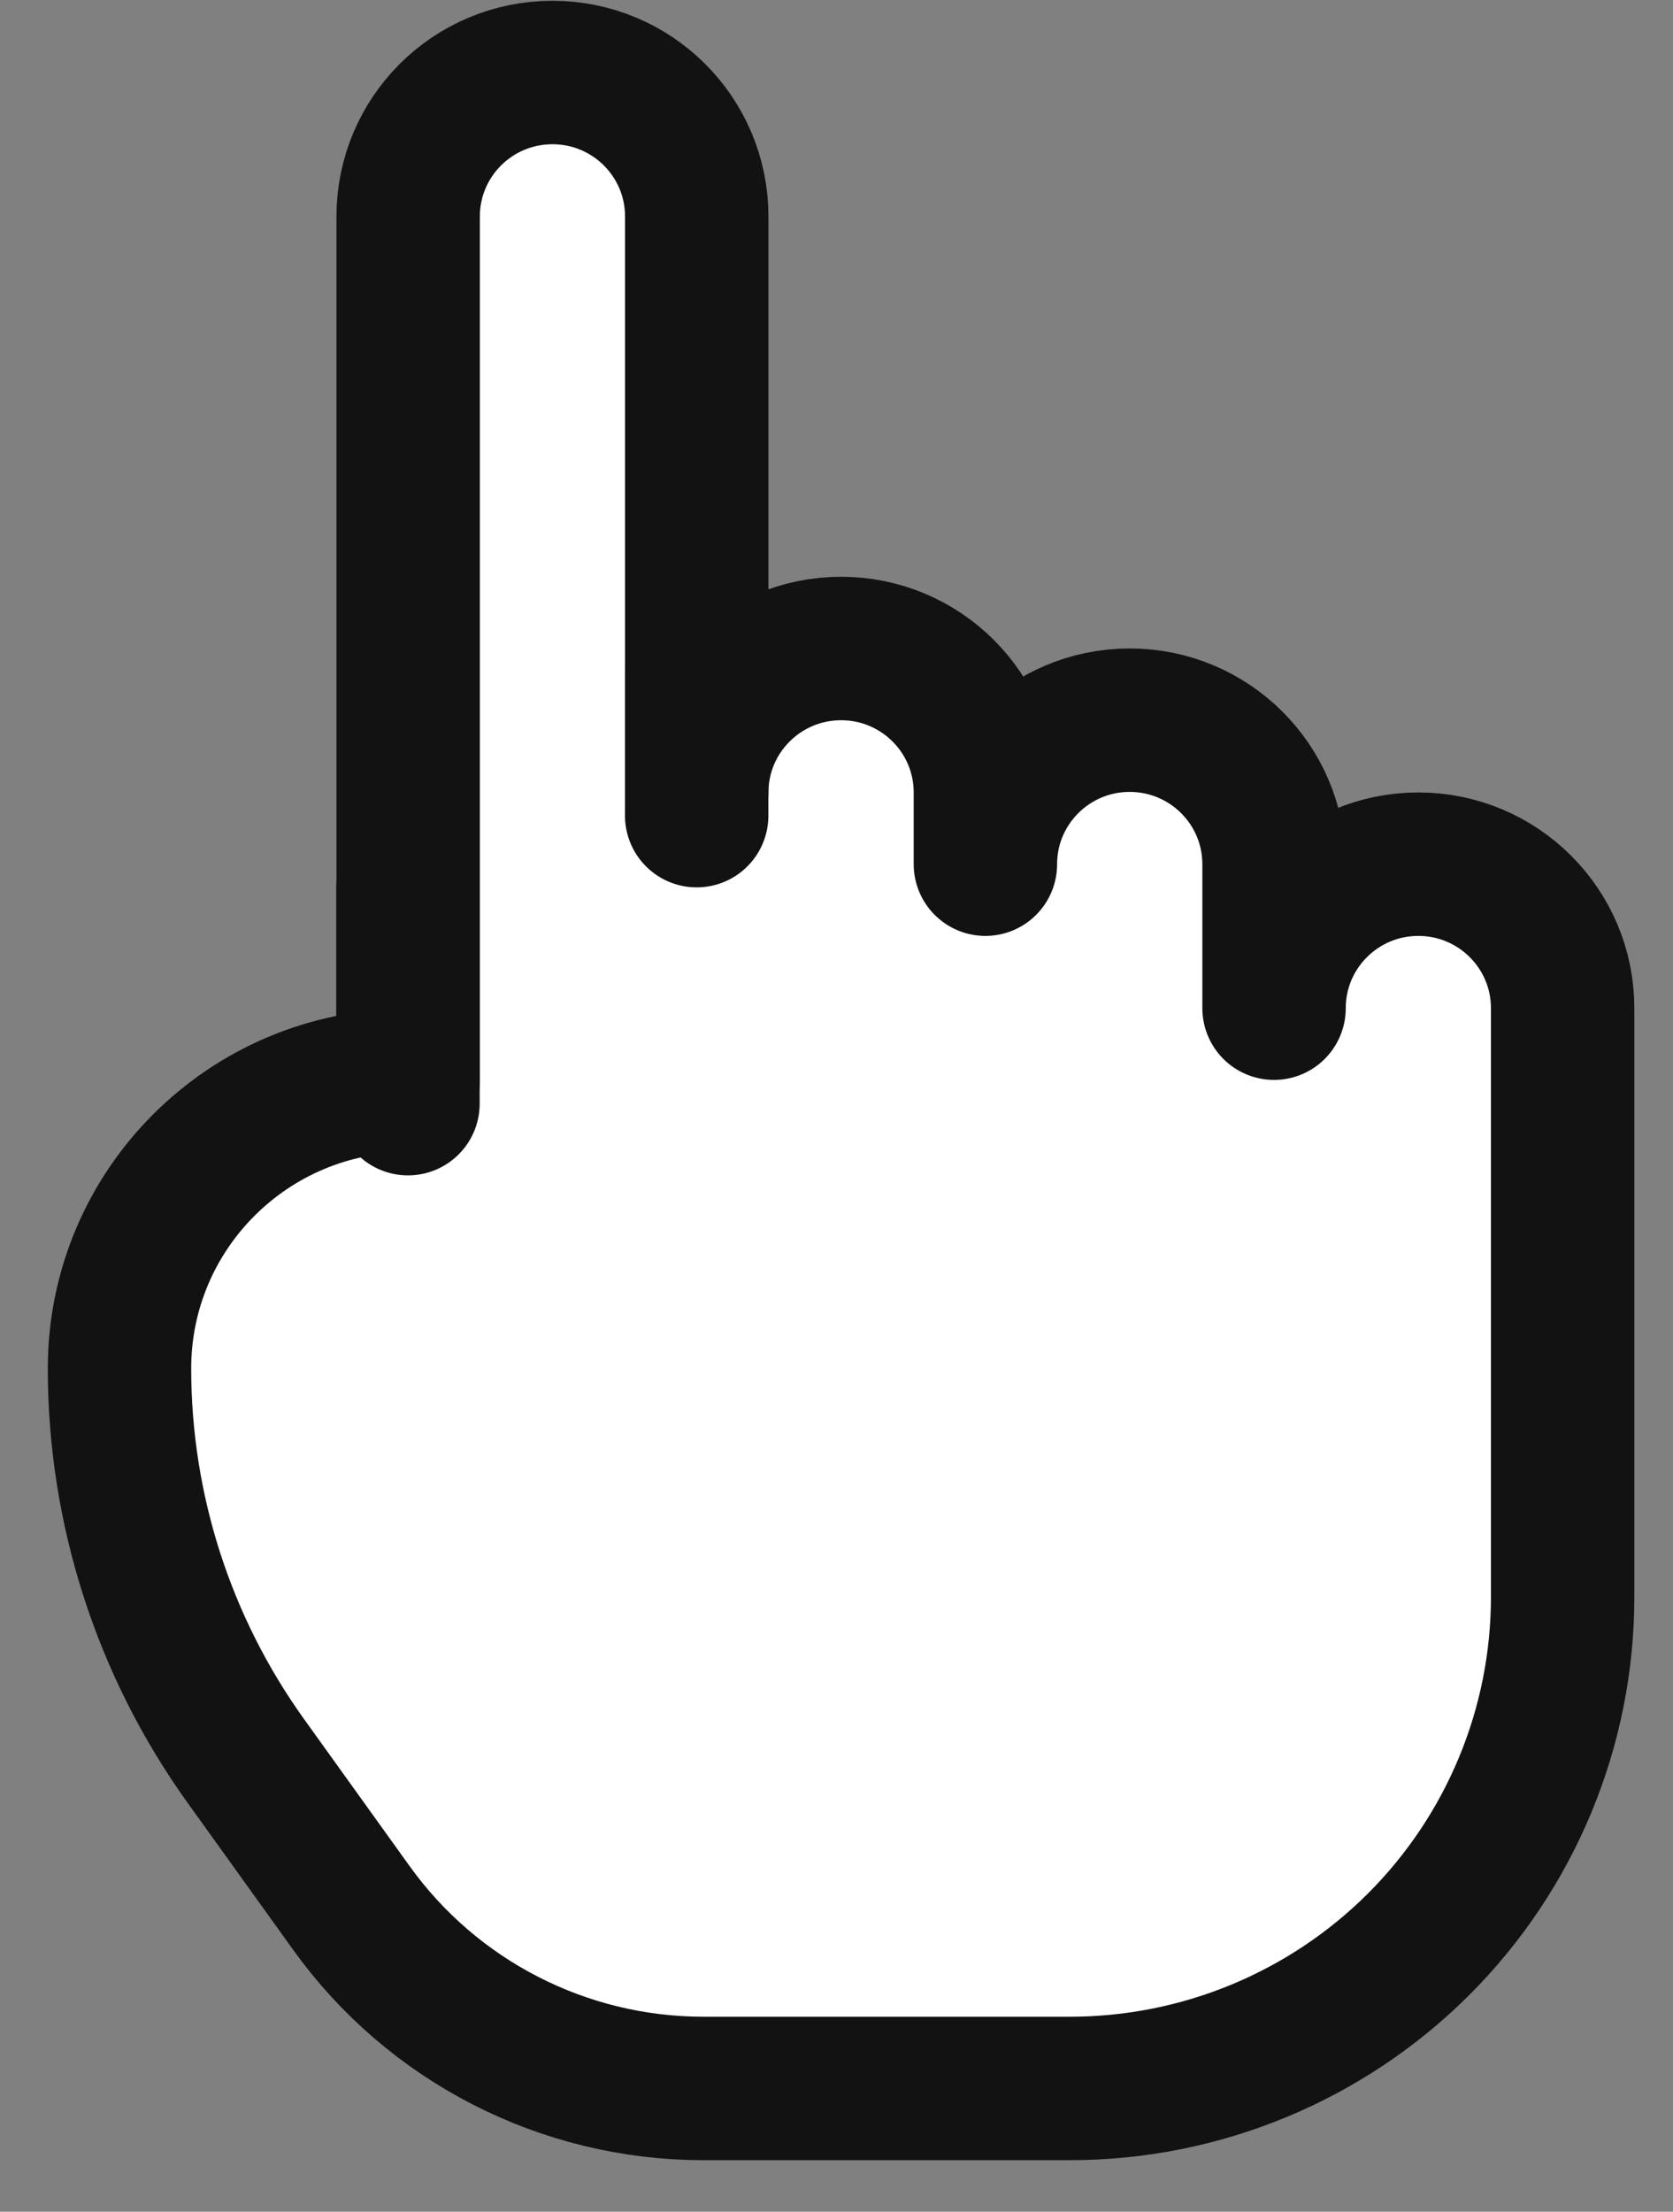
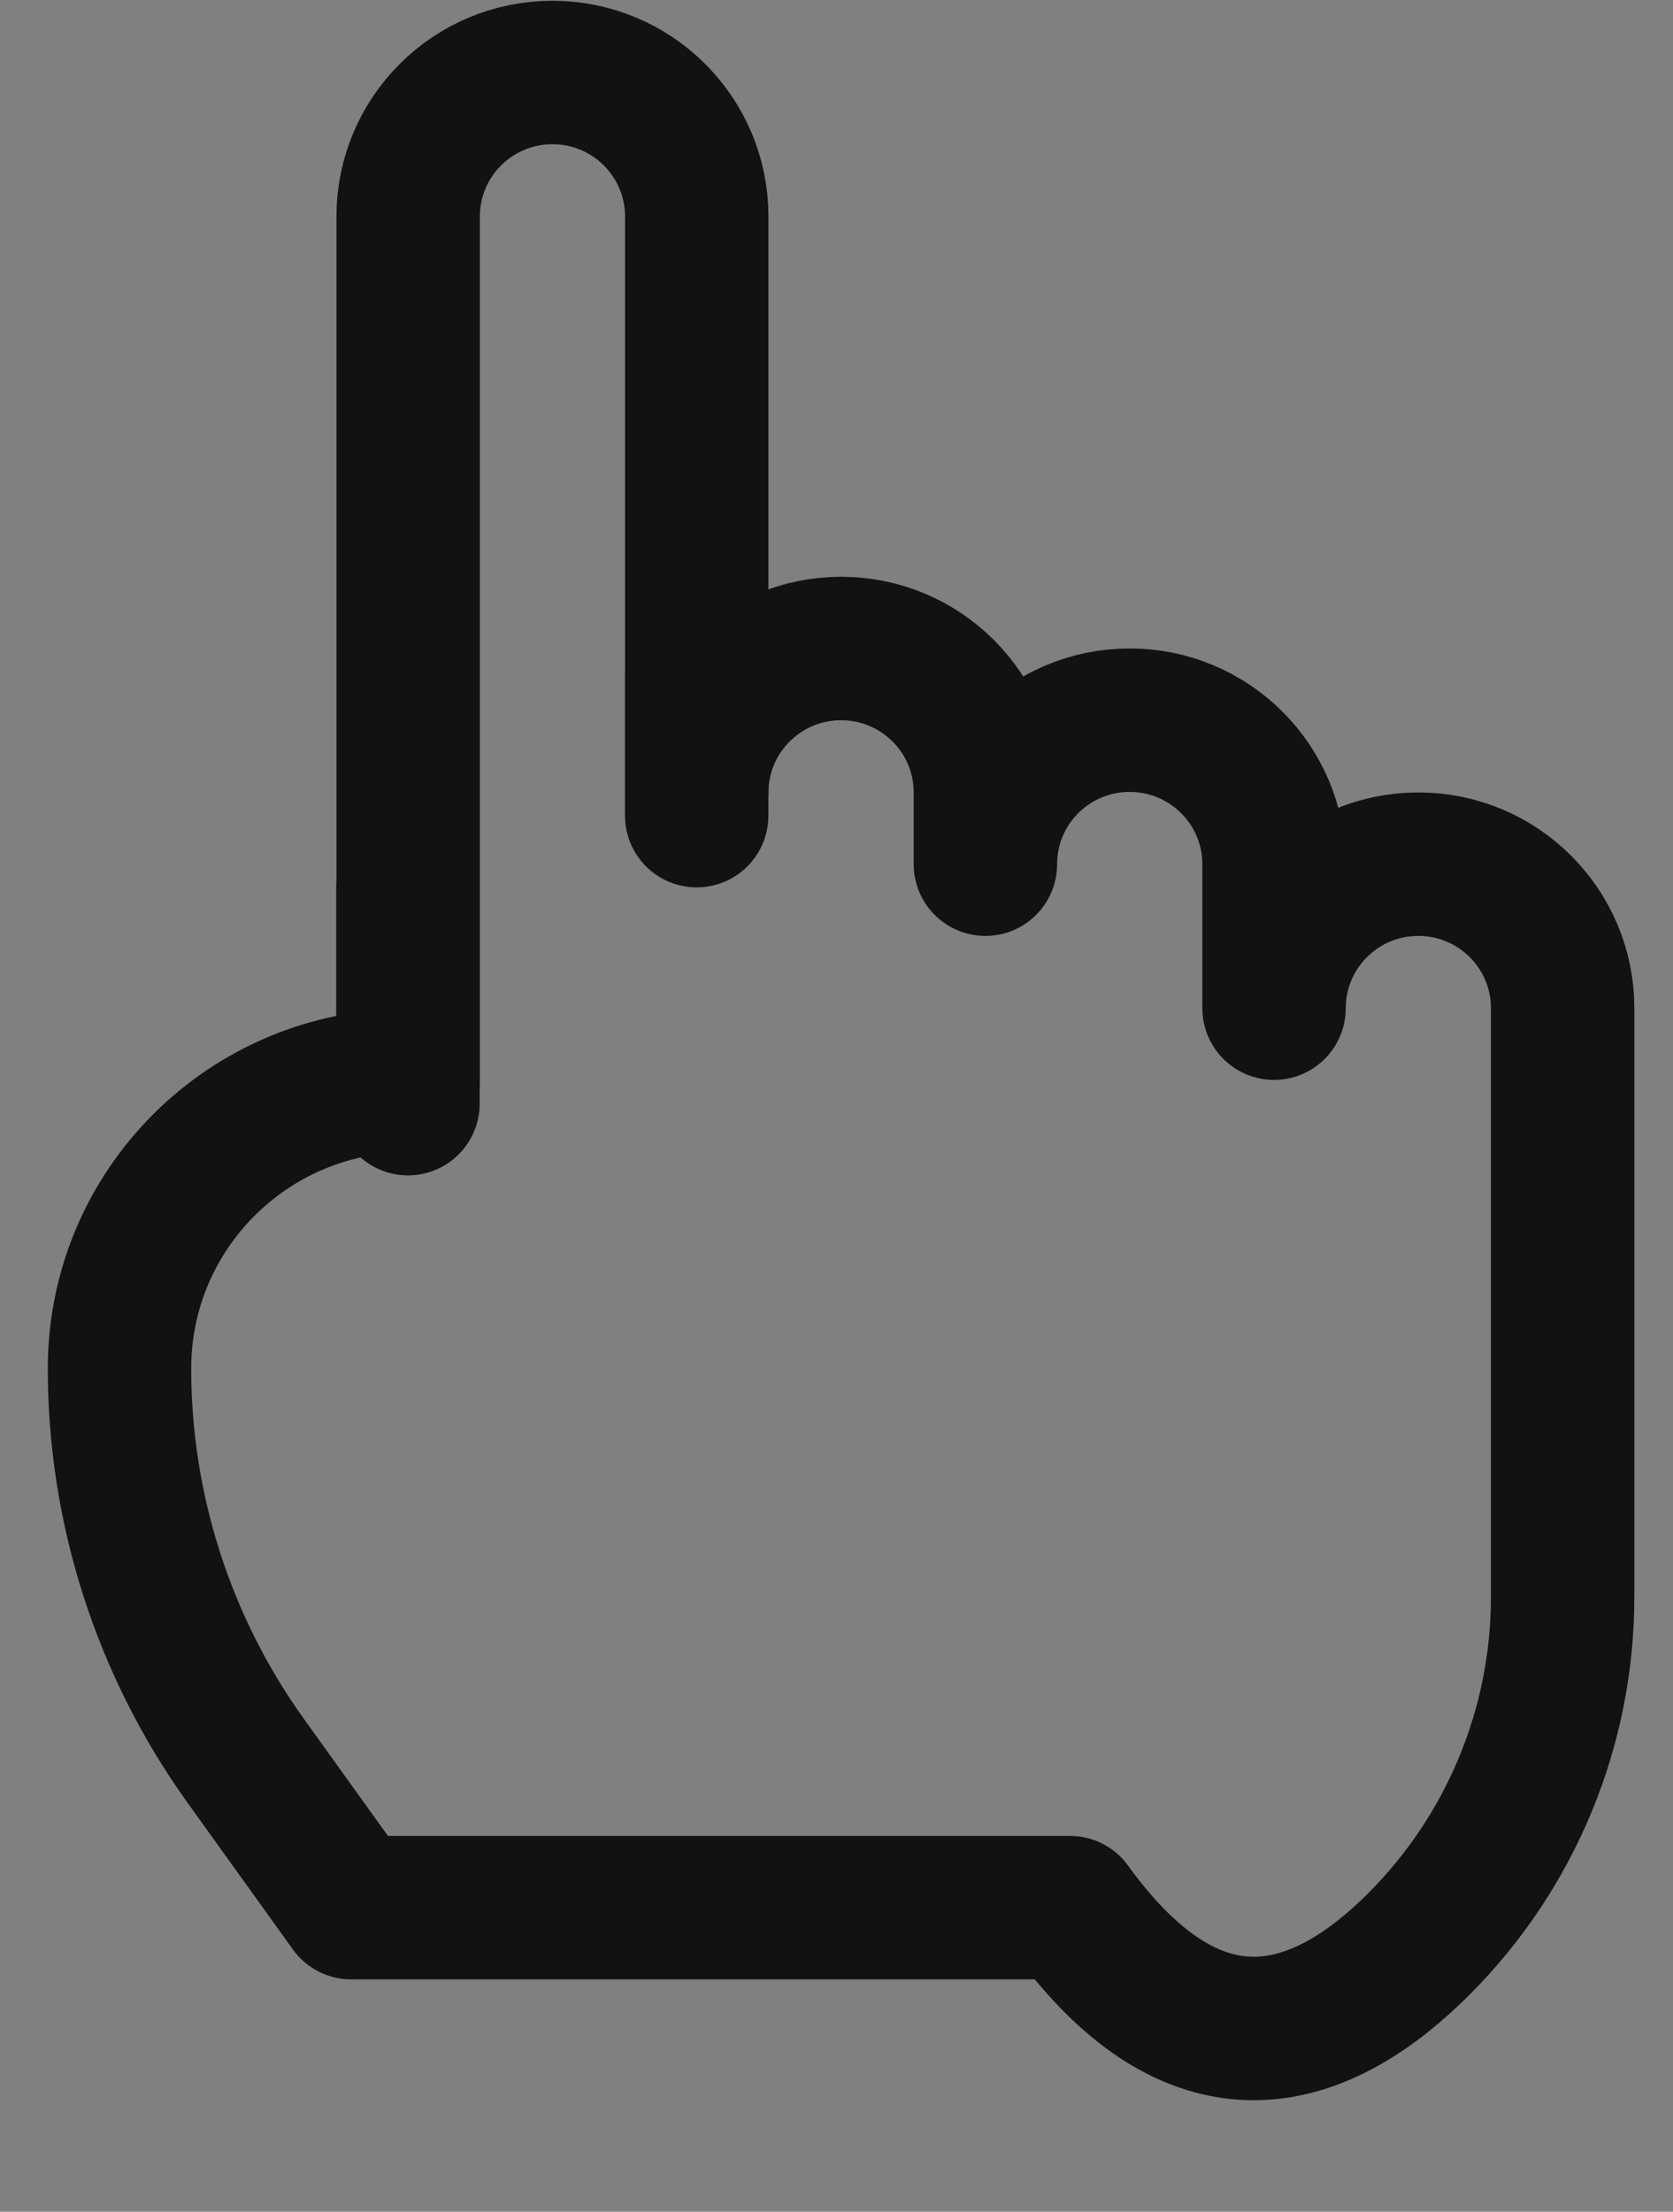
<svg xmlns="http://www.w3.org/2000/svg" width="28" height="37" viewBox="0 0 28 37" fill="none">
  <rect x="0" y="0" width="28" height="37" fill="#808080" stroke="none" />
-   <path d="M3.61 20.323L6.026 17.907L6.831 13.882V5.026L7.636 1.805L10.051 1L11.661 3.415V8.246L12.466 10.661H14.882L16.492 12.272H18.907L20.518 13.077L22.128 14.687L23.738 13.882L26.153 15.492V21.128V28.374L24.543 31.594L20.518 34.01L14.882 34.815L8.441 34.01L6.831 32.399L3.61 28.374L2 24.348L3.61 20.323Z" fill="white" />
-   <path fill-rule="evenodd" clip-rule="evenodd" d="M21.323 16.866V14.457C21.323 13.127 20.241 12.048 18.907 12.048C17.573 12.048 16.492 13.127 16.492 14.457V13.258C16.492 11.927 15.411 10.849 14.077 10.849C12.743 10.849 11.661 11.927 11.661 13.258V3.622C11.661 2.291 10.58 1.213 9.246 1.213C7.912 1.213 6.831 2.291 6.831 3.622V18.076C4.163 18.076 2 20.233 2 22.893C2 25.244 2.736 27.535 4.106 29.448L5.877 31.913C7.236 33.81 9.43 34.937 11.768 34.938H17.907C20.095 34.938 22.193 34.071 23.74 32.528C25.286 30.985 26.155 28.891 26.153 26.709V16.866C26.153 15.536 25.072 14.457 23.738 14.457C22.404 14.457 21.323 15.536 21.323 16.866Z" stroke="#121212" stroke-width="2.4" stroke-linecap="round" stroke-linejoin="round" />
+   <path fill-rule="evenodd" clip-rule="evenodd" d="M21.323 16.866V14.457C21.323 13.127 20.241 12.048 18.907 12.048C17.573 12.048 16.492 13.127 16.492 14.457V13.258C16.492 11.927 15.411 10.849 14.077 10.849C12.743 10.849 11.661 11.927 11.661 13.258V3.622C11.661 2.291 10.58 1.213 9.246 1.213C7.912 1.213 6.831 2.291 6.831 3.622V18.076C4.163 18.076 2 20.233 2 22.893C2 25.244 2.736 27.535 4.106 29.448L5.877 31.913H17.907C20.095 34.938 22.193 34.071 23.74 32.528C25.286 30.985 26.155 28.891 26.153 26.709V16.866C26.153 15.536 25.072 14.457 23.738 14.457C22.404 14.457 21.323 15.536 21.323 16.866Z" stroke="#121212" stroke-width="2.4" stroke-linecap="round" stroke-linejoin="round" />
  <path d="M6.828 14.85V18.463" stroke="#121212" stroke-width="2.4" stroke-linecap="round" stroke-linejoin="round" />
  <path d="M11.66 13.645V11.236" stroke="#121212" stroke-width="2.4" stroke-linecap="round" stroke-linejoin="round" />
</svg>